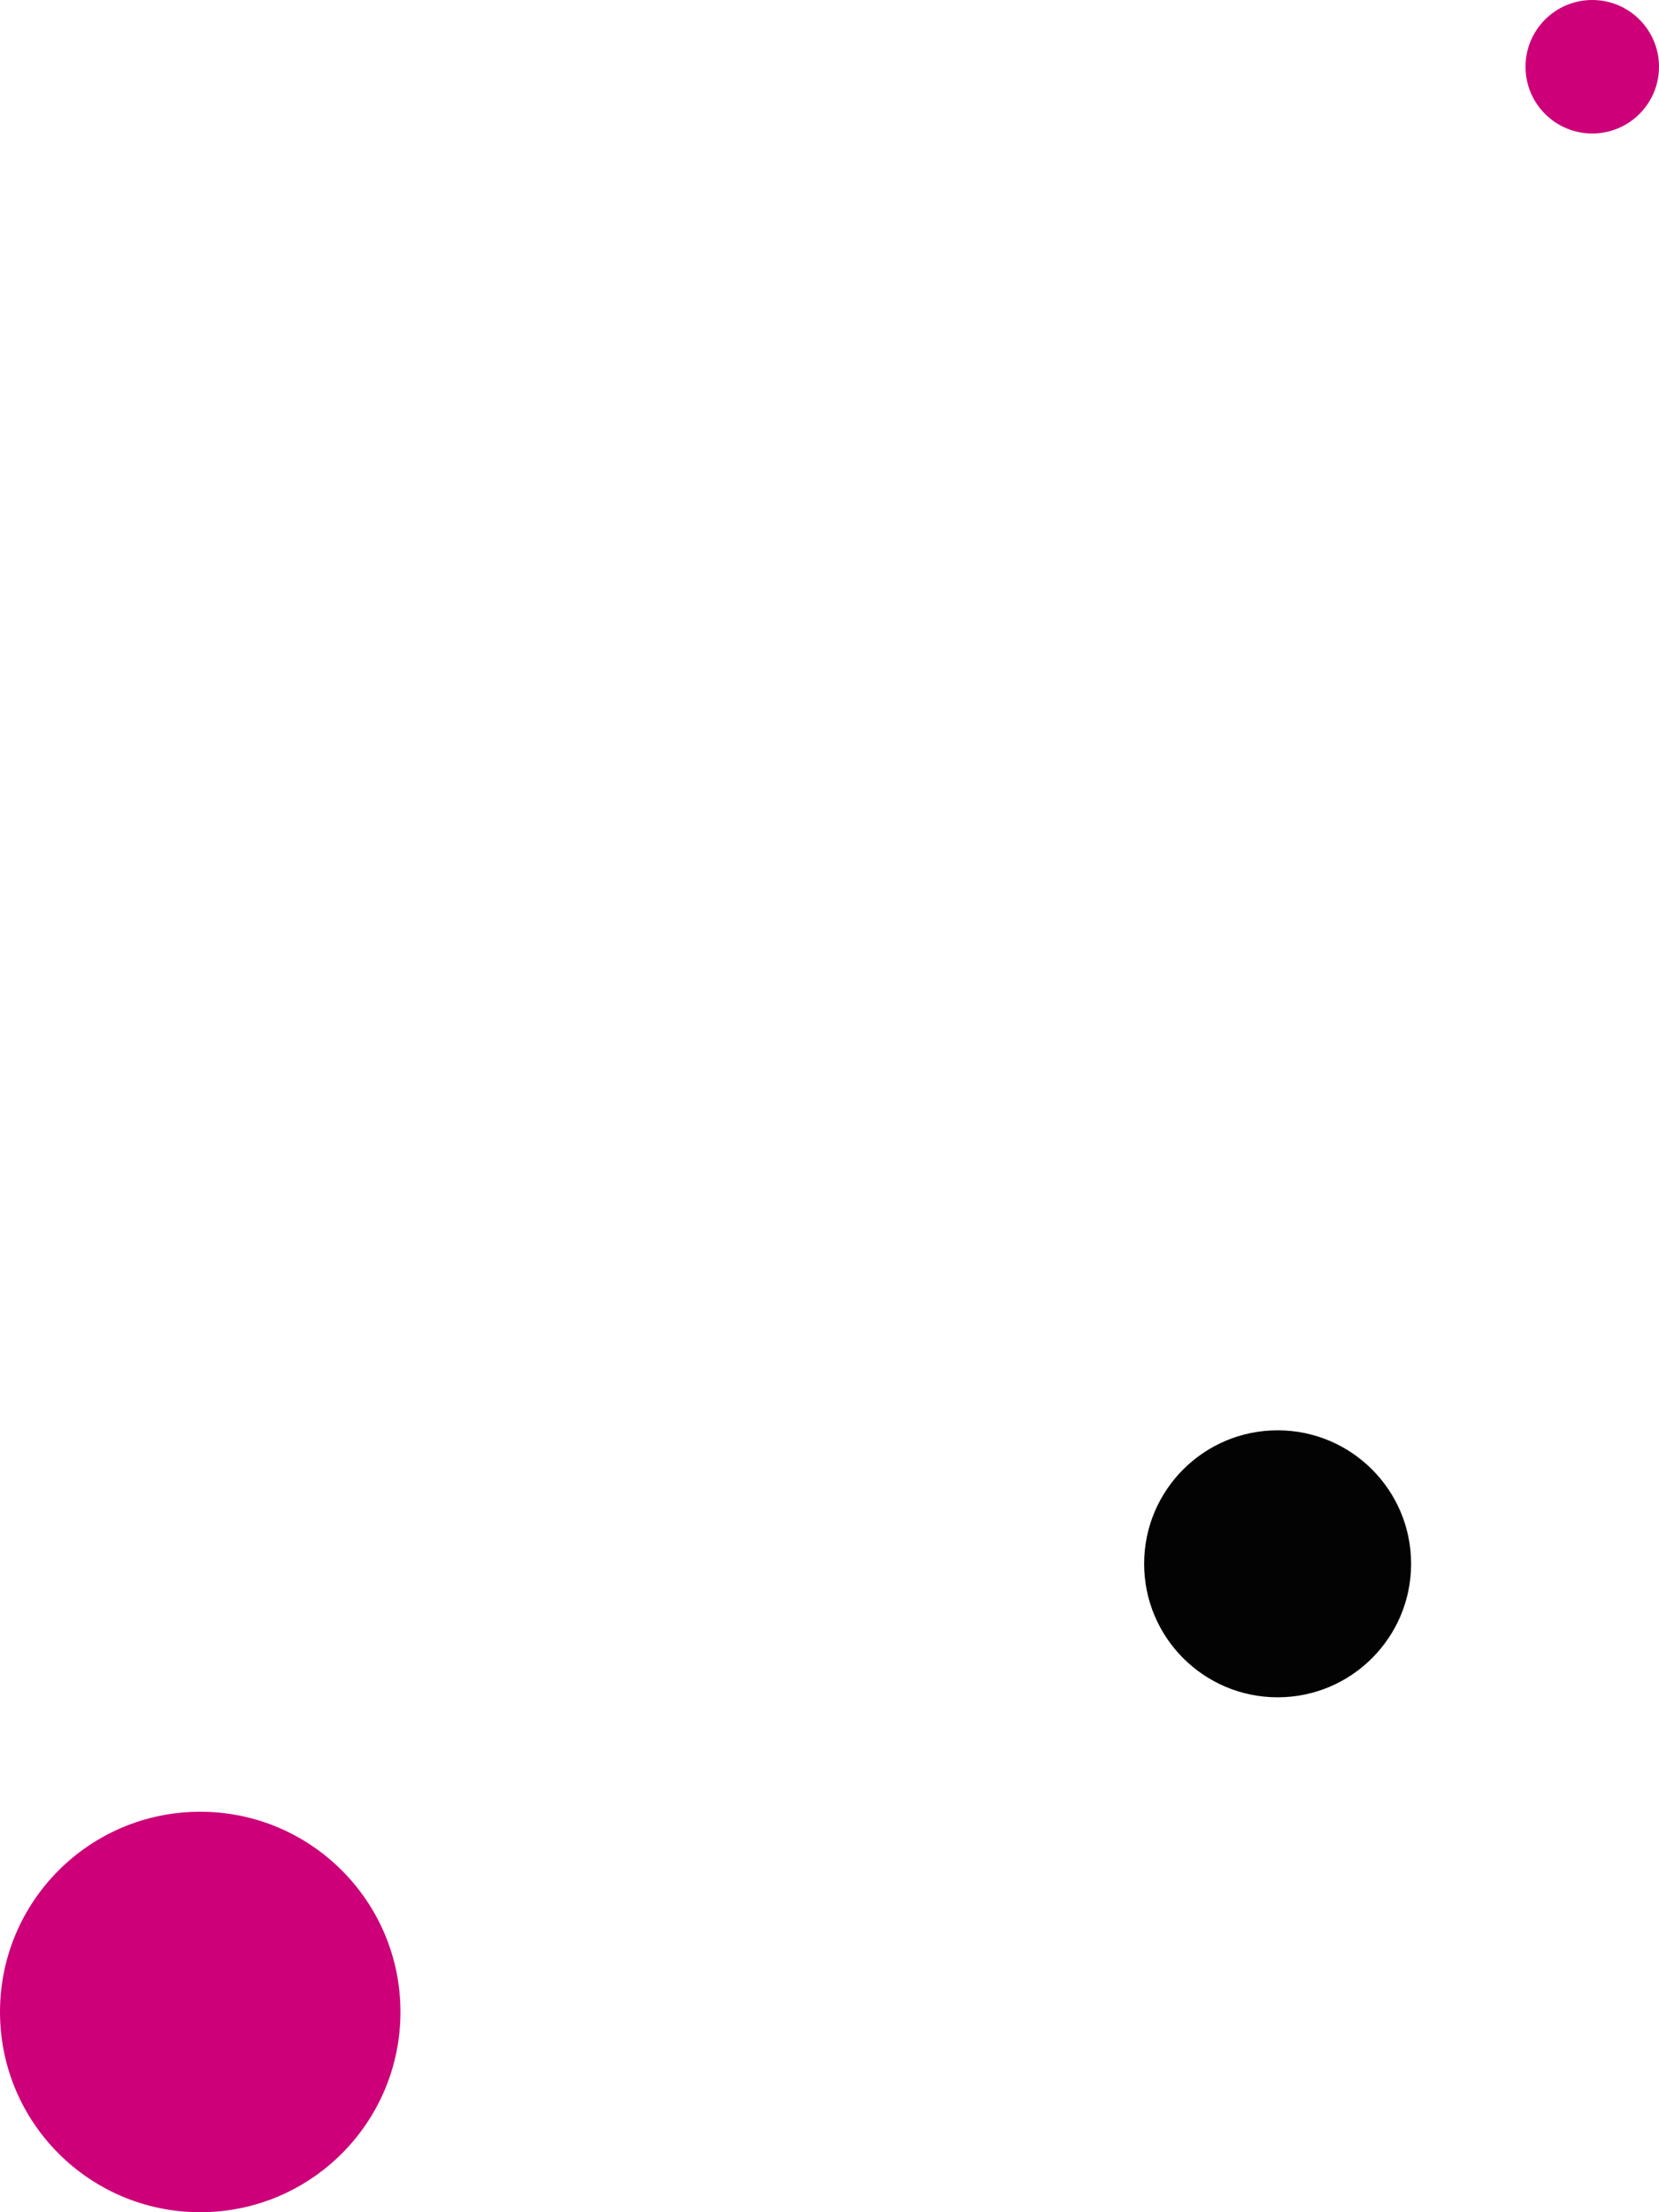
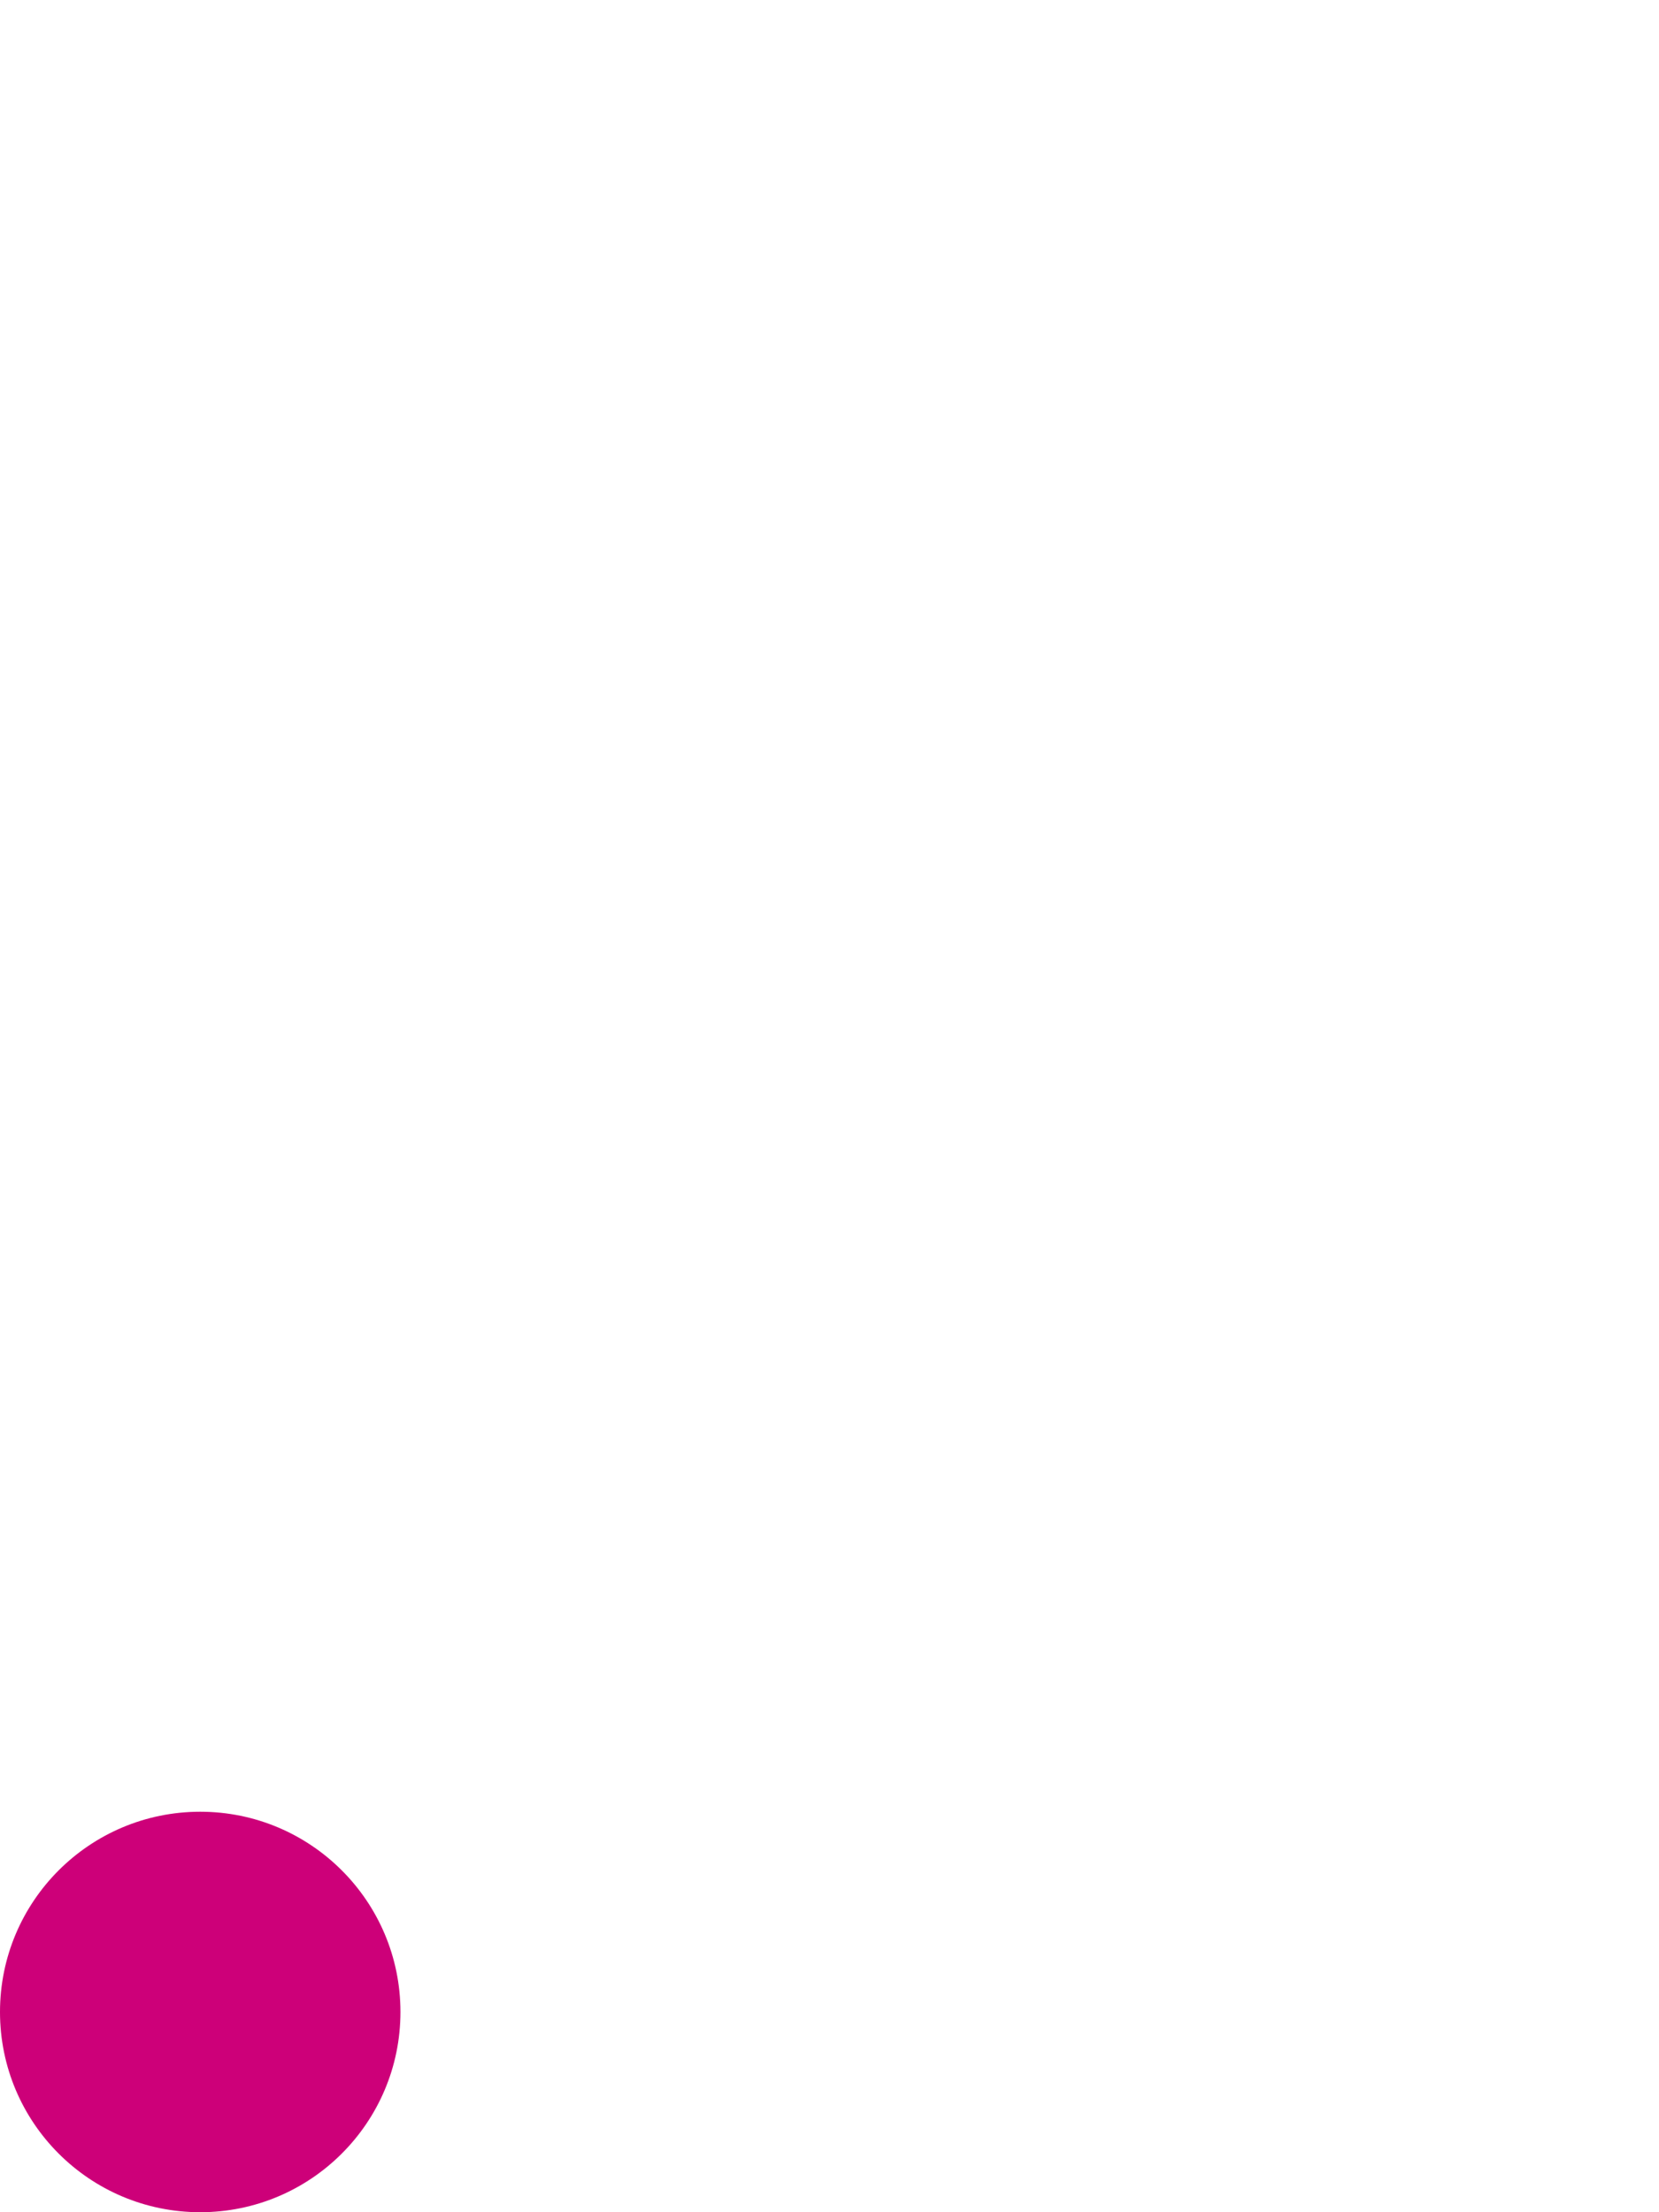
<svg xmlns="http://www.w3.org/2000/svg" id="Groupe_105" data-name="Groupe 105" width="87" height="116" viewBox="0 0 87 116">
  <circle id="Ellipse_29" data-name="Ellipse 29" cx="10.5" cy="10.5" r="10.5" transform="translate(0 95)" fill="#cd0079" />
-   <circle id="Ellipse_27" data-name="Ellipse 27" cx="3.5" cy="3.5" r="3.5" transform="translate(80)" fill="#cd0079" />
-   <circle id="Ellipse_28" data-name="Ellipse 28" cx="7" cy="7" r="7" transform="translate(60 75)" fill="#030303" />
</svg>